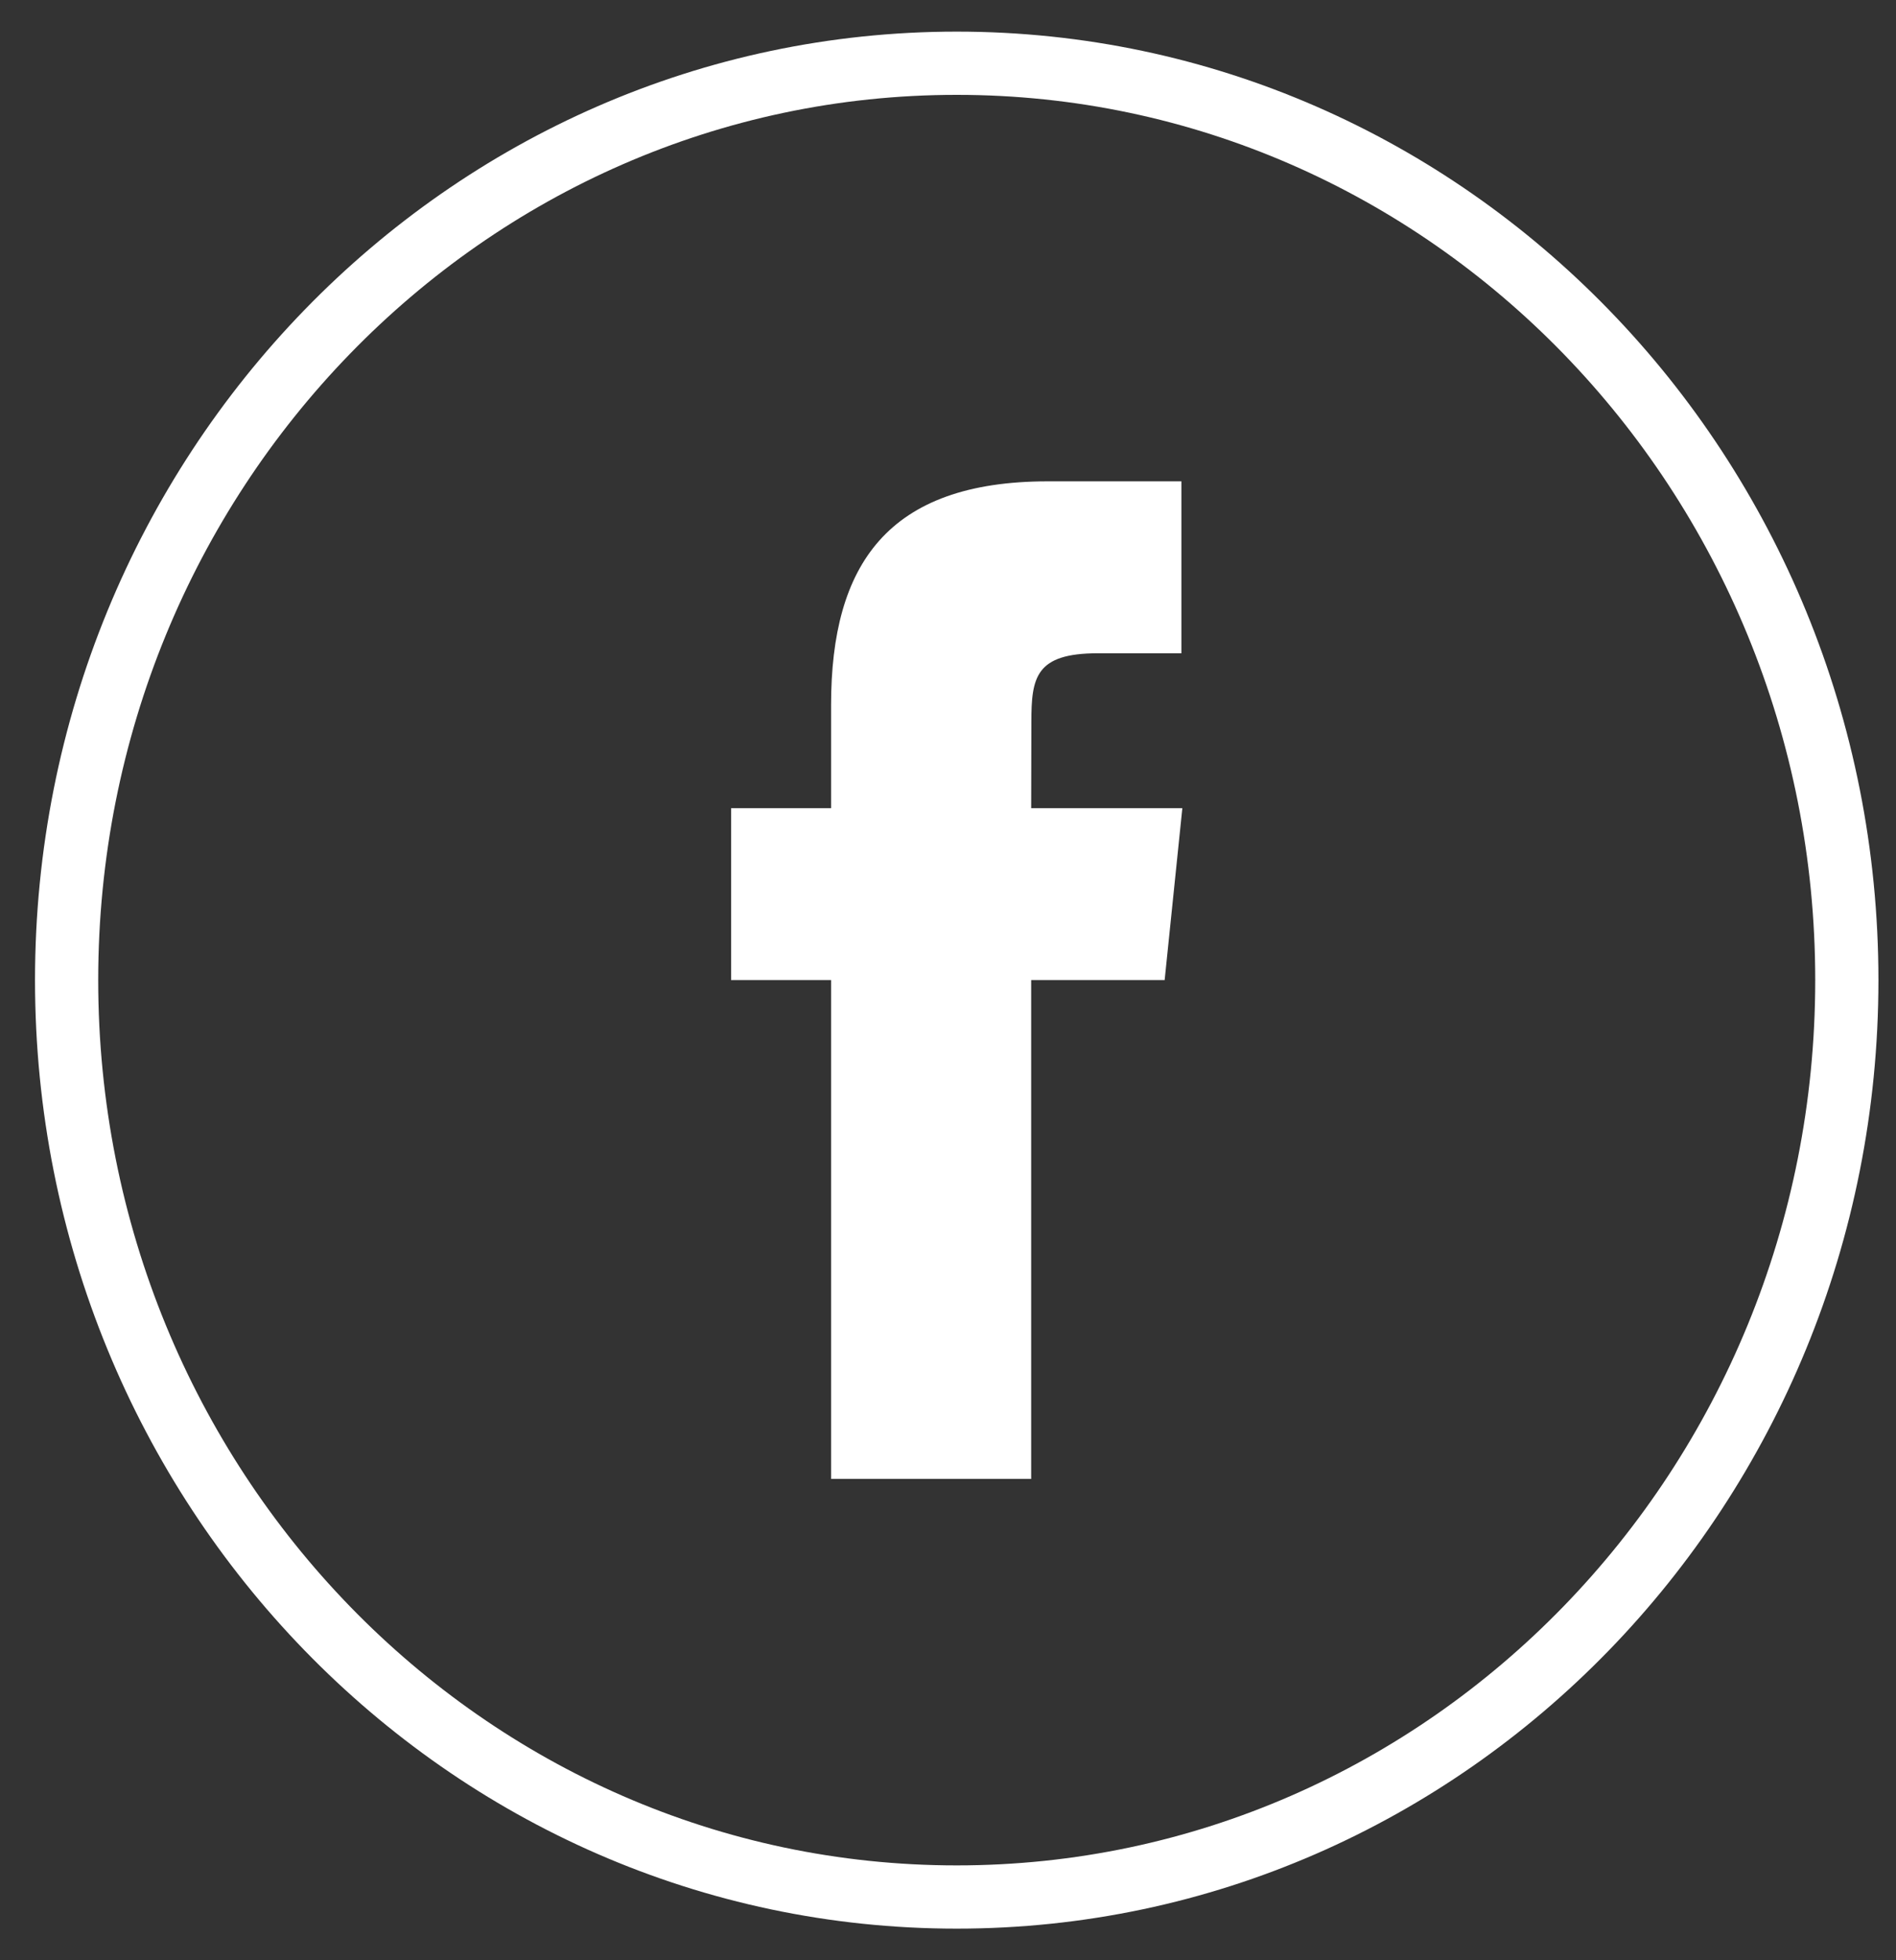
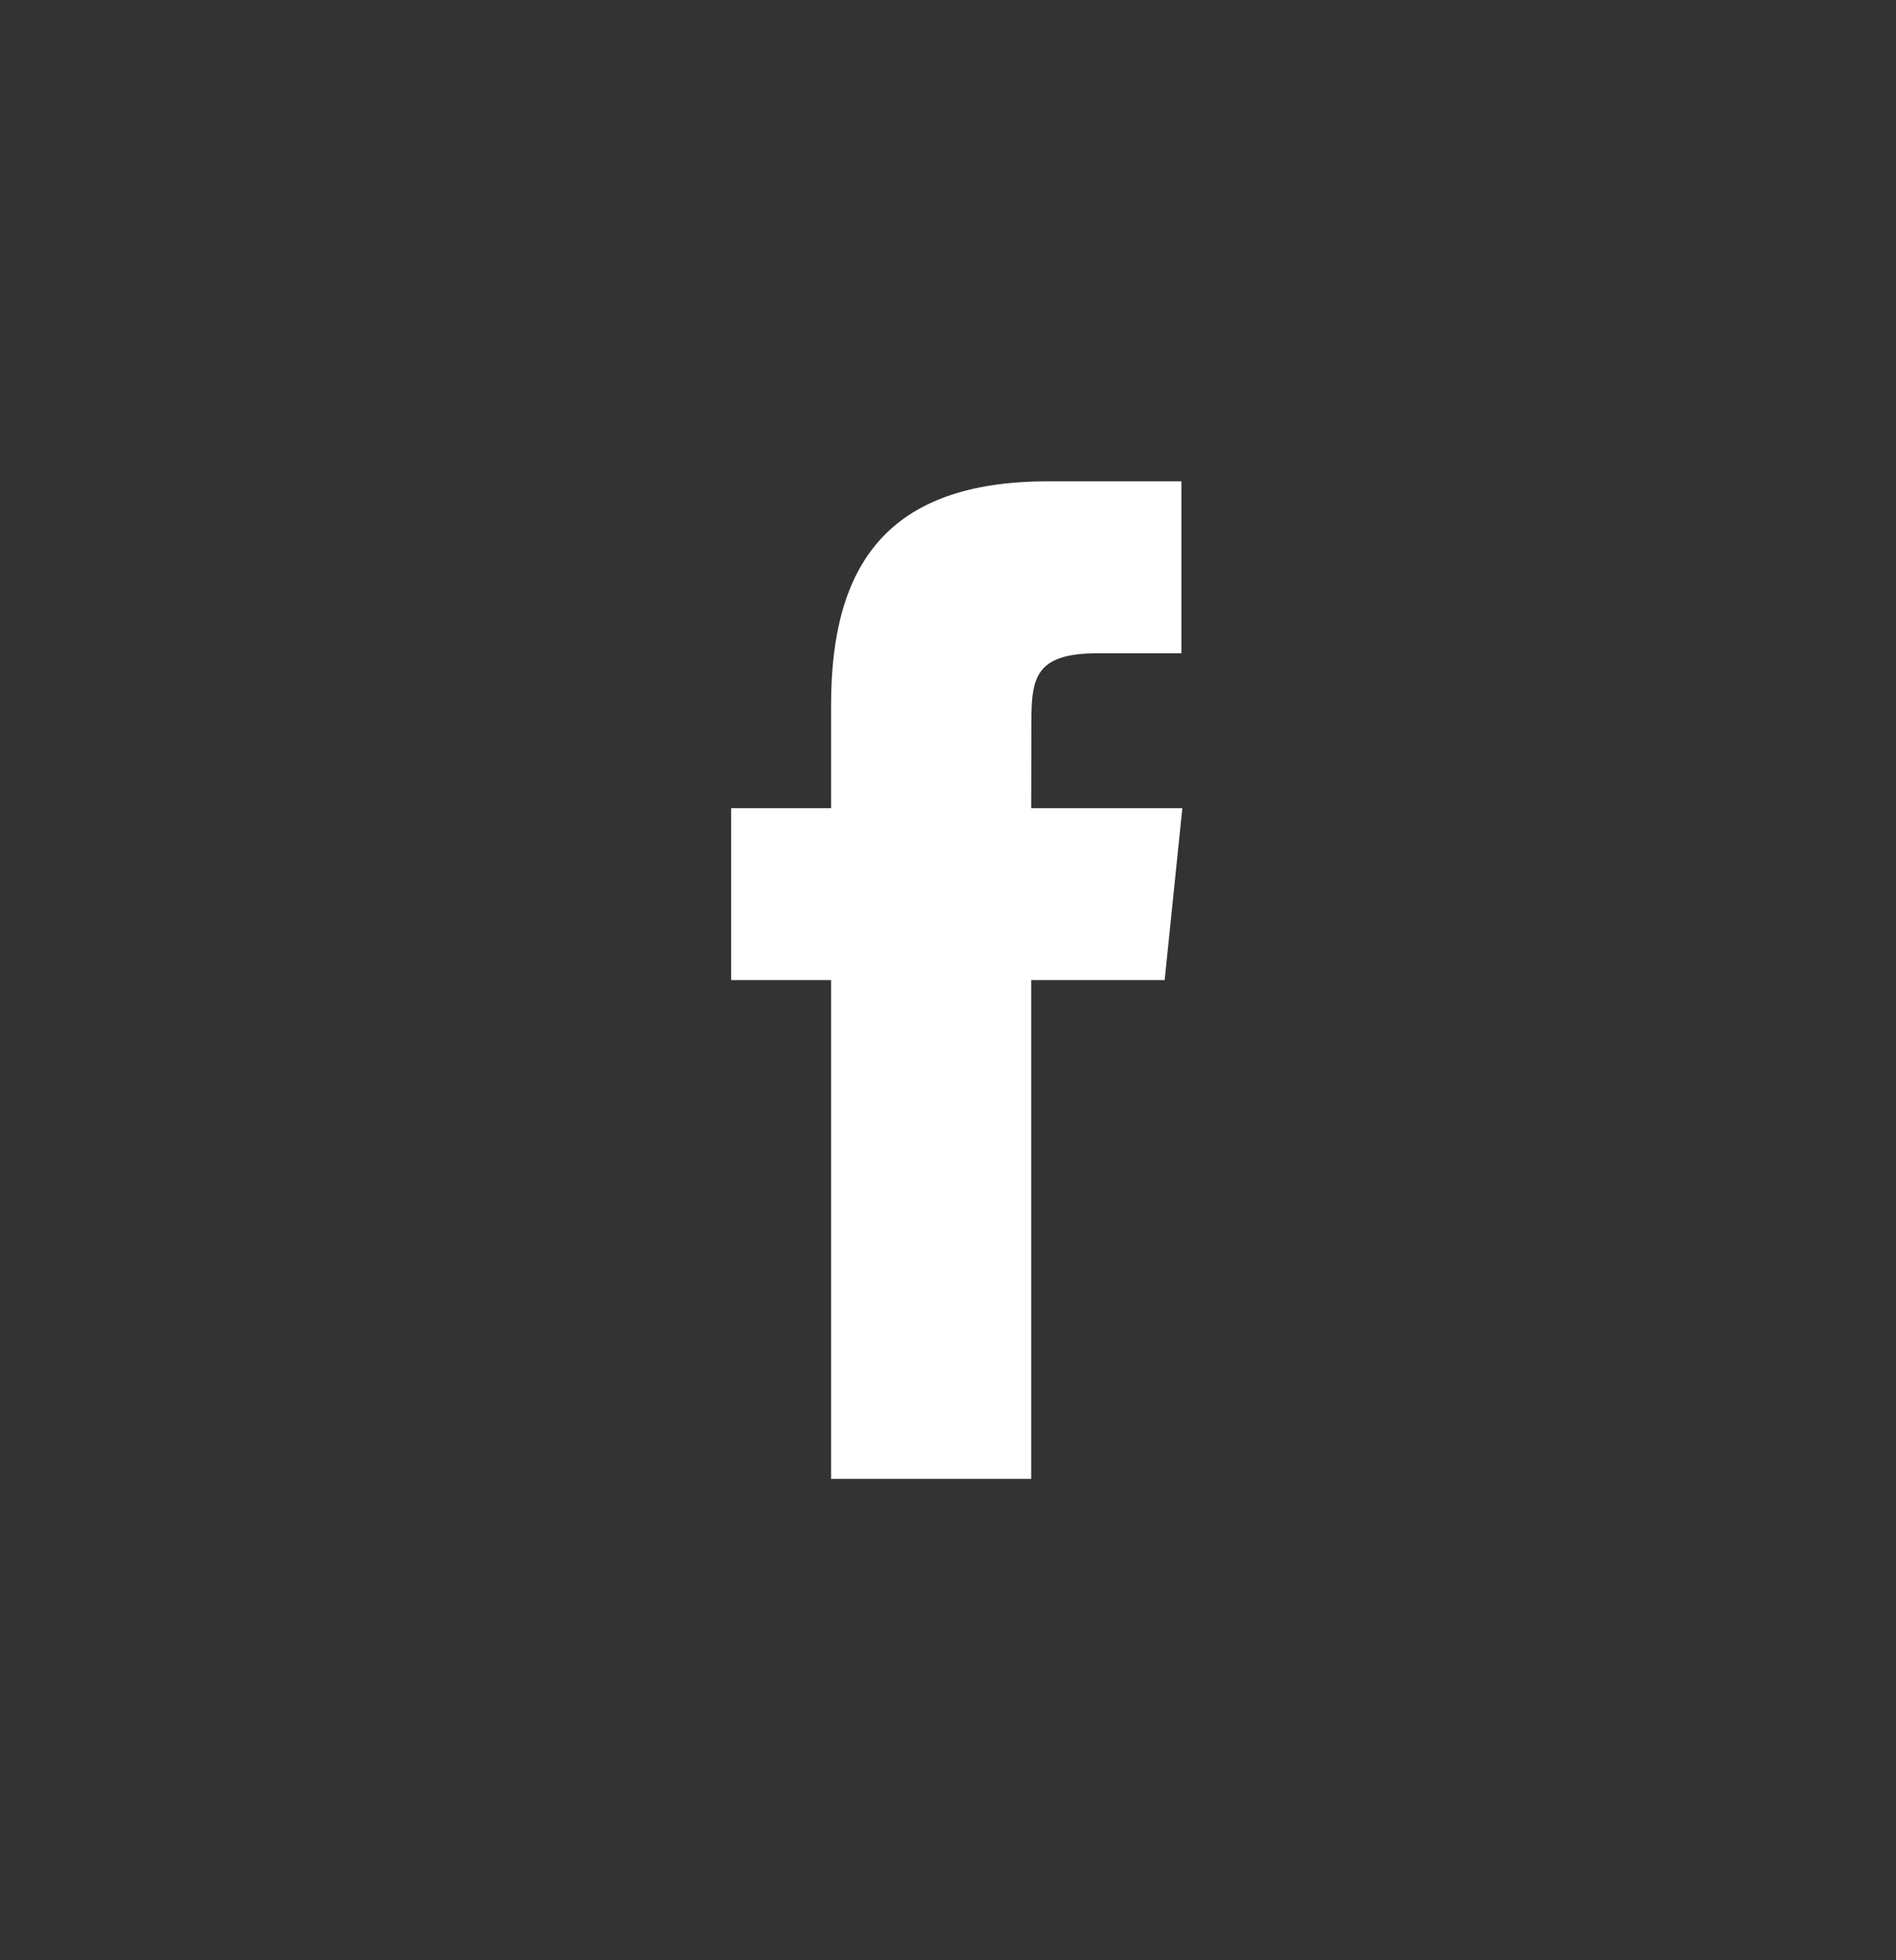
<svg xmlns="http://www.w3.org/2000/svg" xmlns:ns1="http://www.bohemiancoding.com/sketch/ns" width="30px" height="31px" viewBox="0 0 30 31" version="1.1">
  <rect x="0" y="0" width="30" height="31" fill="#333333" stroke="none" />
  <title>social-fb</title>
  <desc>Created with Sketch.</desc>
  <defs />
  <g id="Início" stroke="none" stroke-width="1" fill="none" fill-rule="evenodd" ns1:type="MSPage">
    <g id="01-Início---sem-fundo" ns1:type="MSArtboardGroup" transform="translate(-974, -3684)">
      <g id="Rodapé" ns1:type="MSLayerGroup" transform="translate(0, 3633)">
        <g id="Group-4" transform="translate(975, 52)" ns1:type="MSShapeGroup">
          <g id="social-fb">
-             <path d="M0.054,14.5 C0.054,6.492 6.359,0 14.138,0 C21.917,0 28.222,6.492 28.222,14.5 C28.222,22.508 21.917,29 14.138,29 C6.359,29 0.054,22.508 0.054,14.5 Z" id="Facebook" stroke="#FFFFFF" />
            <path d="M15.316,22.388 L15.316,14.499 L17.428,14.499 L17.708,11.781 L15.316,11.781 L15.319,10.42 C15.319,9.711 15.385,9.331 16.372,9.331 L17.693,9.331 L17.693,6.612 L15.58,6.612 C13.043,6.612 12.15,7.931 12.15,10.149 L12.15,11.781 L10.568,11.781 L10.568,14.499 L12.15,14.499 L12.15,22.388 L15.316,22.388 Z" id="Path" fill="#FFFFFF" />
          </g>
        </g>
      </g>
    </g>
  </g>
</svg>